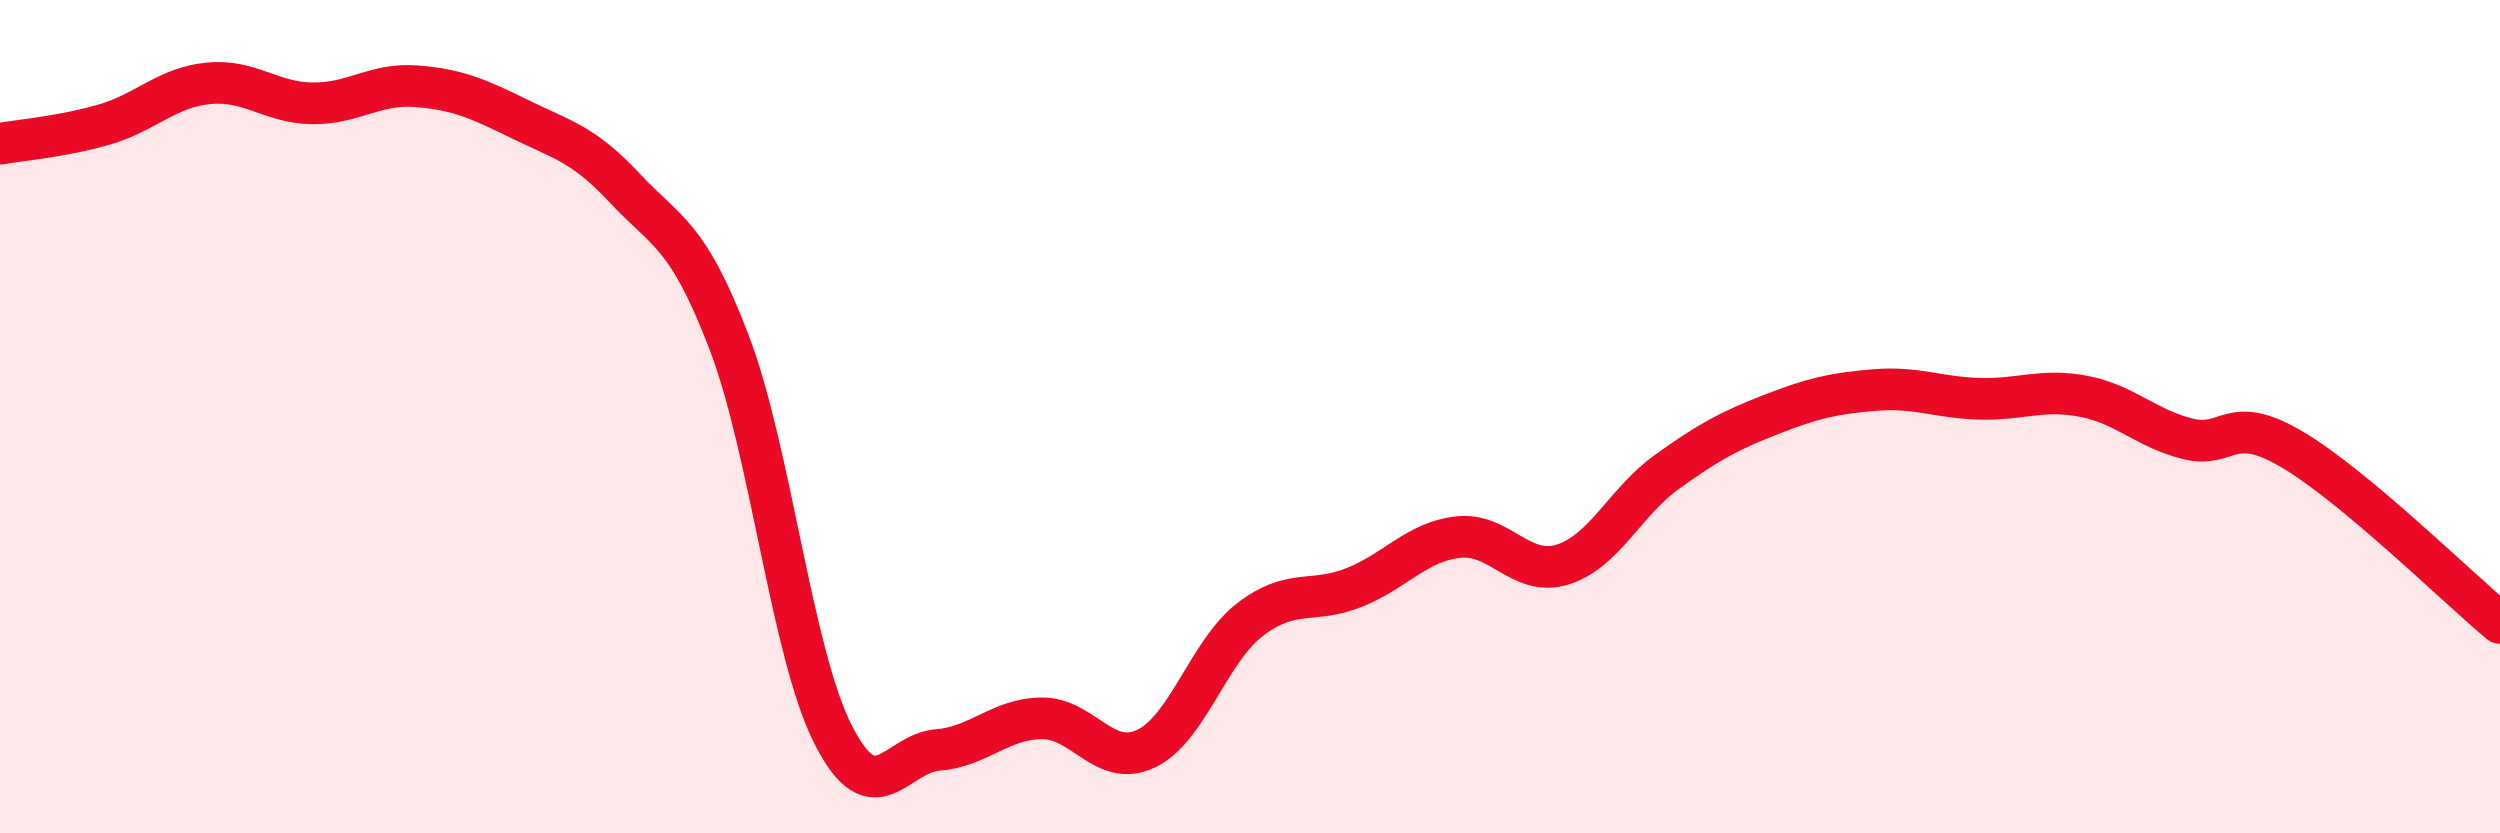
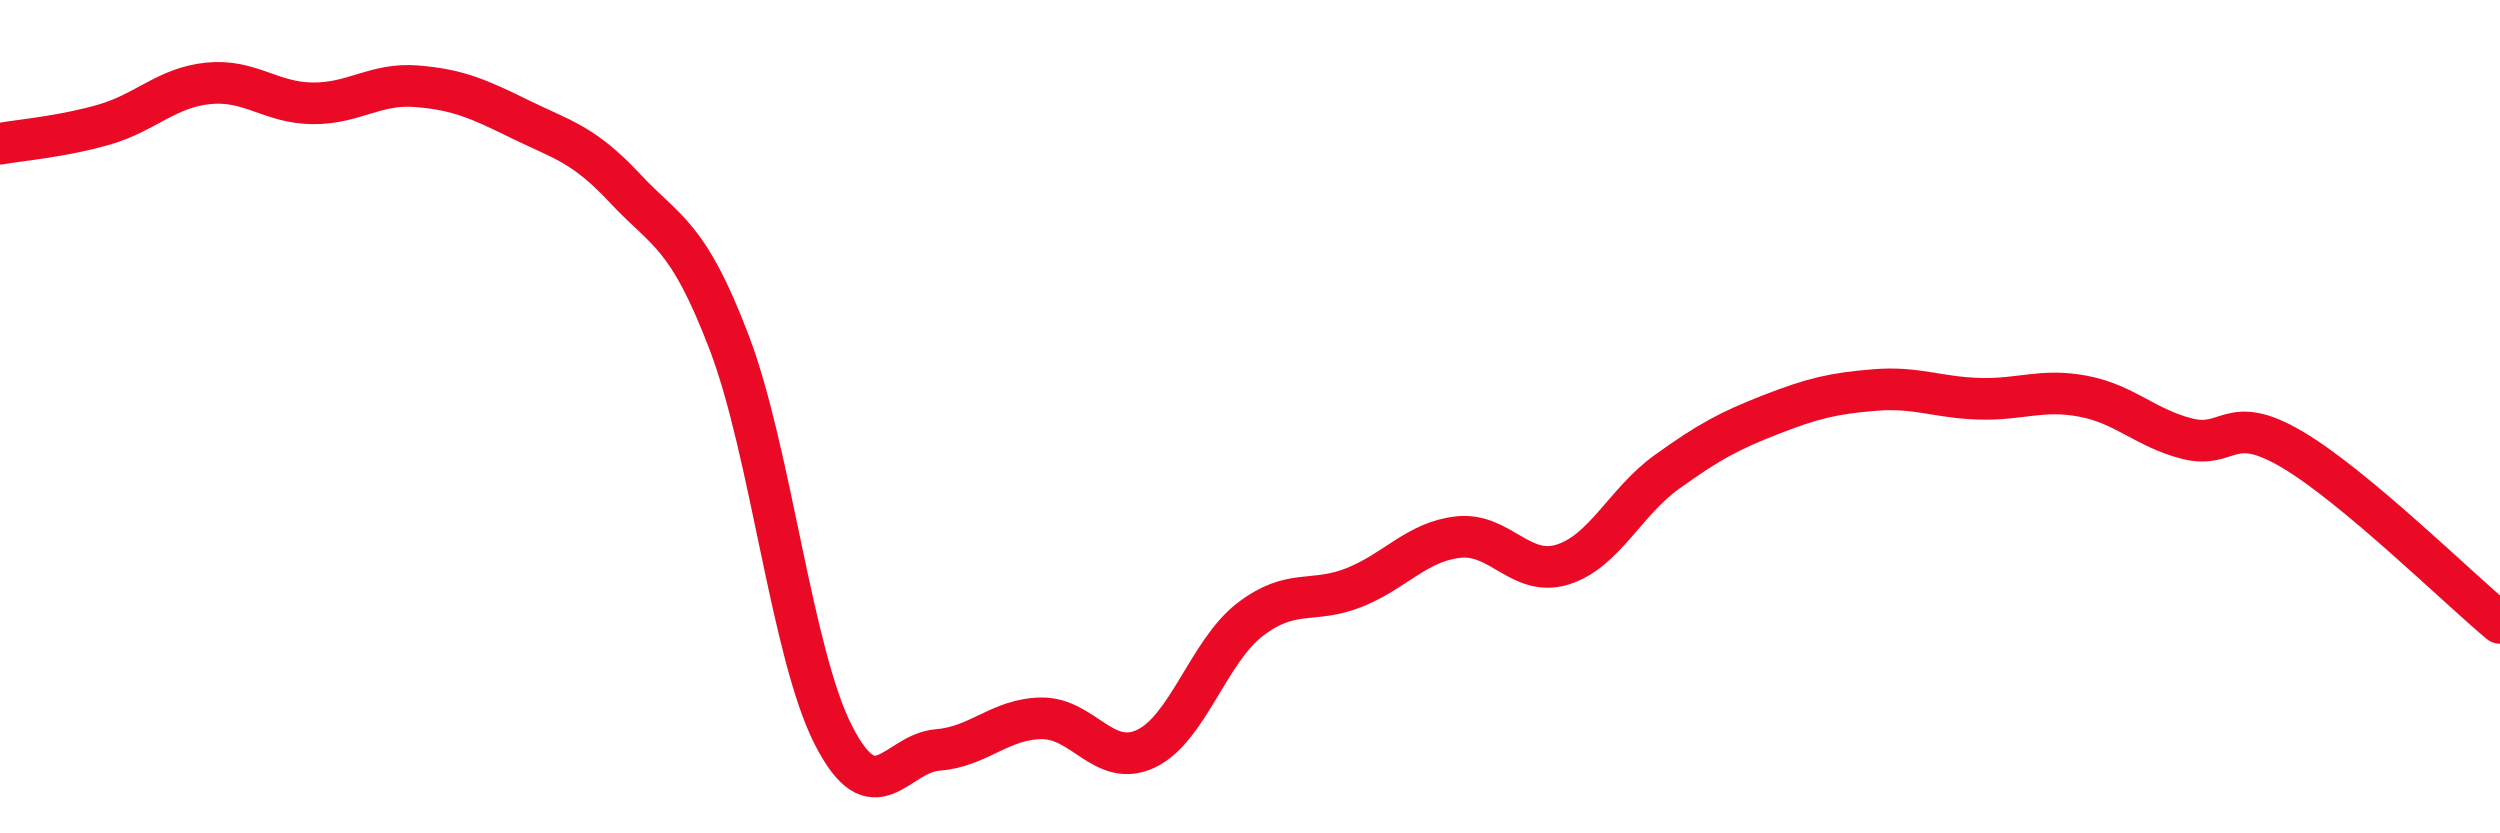
<svg xmlns="http://www.w3.org/2000/svg" width="60" height="20" viewBox="0 0 60 20">
-   <path d="M 0,3.45 C 0.5,3.36 1.5,3.28 2.5,2.99 C 3.5,2.7 4,2.1 5,2 C 6,1.9 6.5,2.47 7.5,2.48 C 8.5,2.49 9,1.99 10,2.07 C 11,2.15 11.5,2.38 12.5,2.87 C 13.5,3.36 14,3.45 15,4.52 C 16,5.59 16.5,5.6 17.5,8.22 C 18.5,10.84 19,15.68 20,17.64 C 21,19.6 21.5,18.08 22.5,18 C 23.5,17.92 24,17.25 25,17.24 C 26,17.23 26.5,18.44 27.5,17.97 C 28.5,17.5 29,15.64 30,14.87 C 31,14.1 31.5,14.5 32.5,14.1 C 33.5,13.7 34,13 35,12.89 C 36,12.78 36.5,13.86 37.5,13.55 C 38.5,13.24 39,12.05 40,11.33 C 41,10.61 41.5,10.34 42.5,9.95 C 43.5,9.56 44,9.44 45,9.36 C 46,9.28 46.5,9.54 47.5,9.57 C 48.5,9.6 49,9.32 50,9.51 C 51,9.7 51.5,10.28 52.5,10.53 C 53.5,10.78 53.5,9.9 55,10.78 C 56.5,11.66 59,14.12 60,14.95L60 20L0 20Z" fill="#EB0A25" opacity="0.1" stroke-linecap="round" stroke-linejoin="round" />
  <path d="M 0,3.45 C 0.5,3.36 1.5,3.28 2.5,2.99 C 3.5,2.7 4,2.1 5,2 C 6,1.9 6.5,2.47 7.5,2.48 C 8.5,2.49 9,1.99 10,2.07 C 11,2.15 11.5,2.38 12.5,2.87 C 13.5,3.36 14,3.45 15,4.52 C 16,5.59 16.5,5.6 17.5,8.22 C 18.5,10.84 19,15.68 20,17.64 C 21,19.6 21.5,18.08 22.5,18 C 23.5,17.92 24,17.25 25,17.24 C 26,17.23 26.5,18.44 27.5,17.97 C 28.5,17.5 29,15.64 30,14.87 C 31,14.1 31.5,14.5 32.5,14.1 C 33.5,13.7 34,13 35,12.89 C 36,12.78 36.5,13.86 37.5,13.55 C 38.5,13.24 39,12.05 40,11.33 C 41,10.61 41.5,10.34 42.5,9.95 C 43.5,9.56 44,9.44 45,9.36 C 46,9.28 46.5,9.54 47.5,9.57 C 48.5,9.6 49,9.32 50,9.51 C 51,9.7 51.5,10.28 52.5,10.53 C 53.5,10.78 53.5,9.9 55,10.78 C 56.5,11.66 59,14.12 60,14.95" stroke="#EB0A25" stroke-width="1" fill="none" stroke-linecap="round" stroke-linejoin="round" />
</svg>